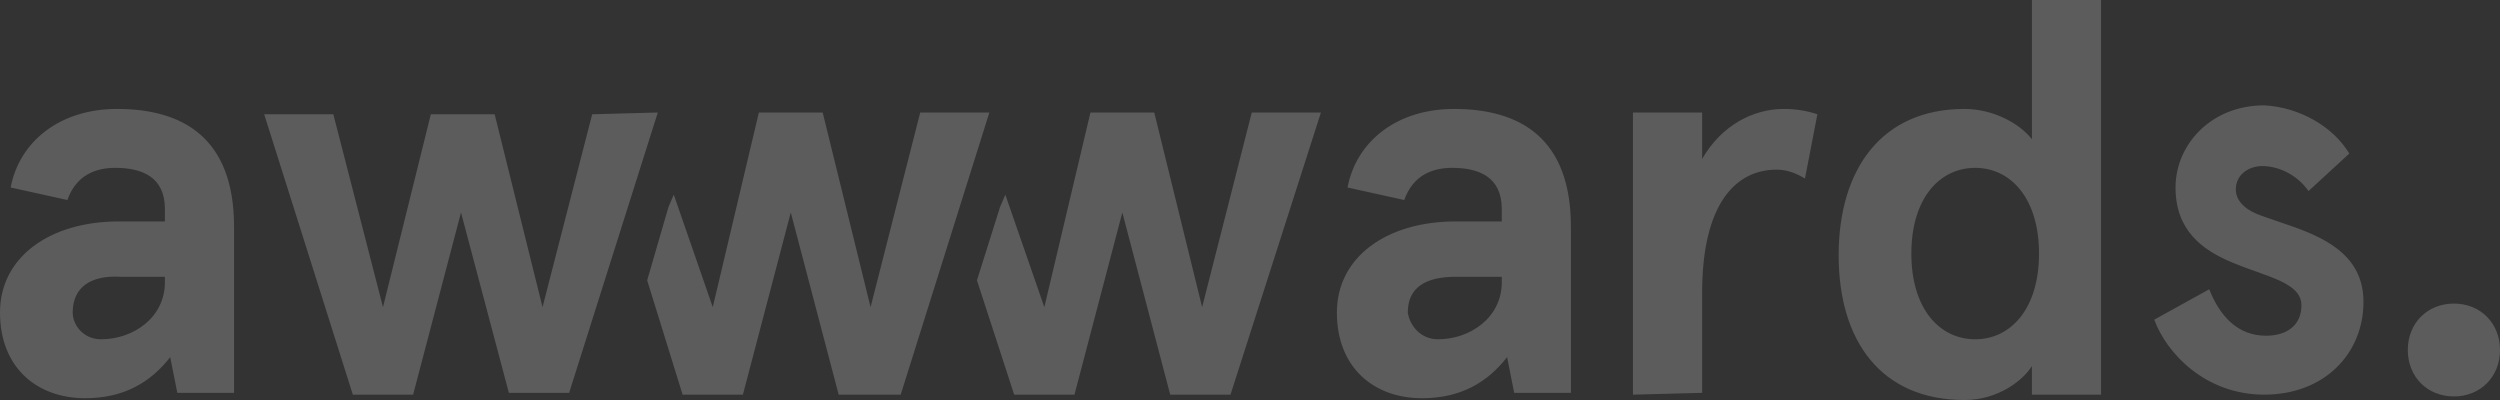
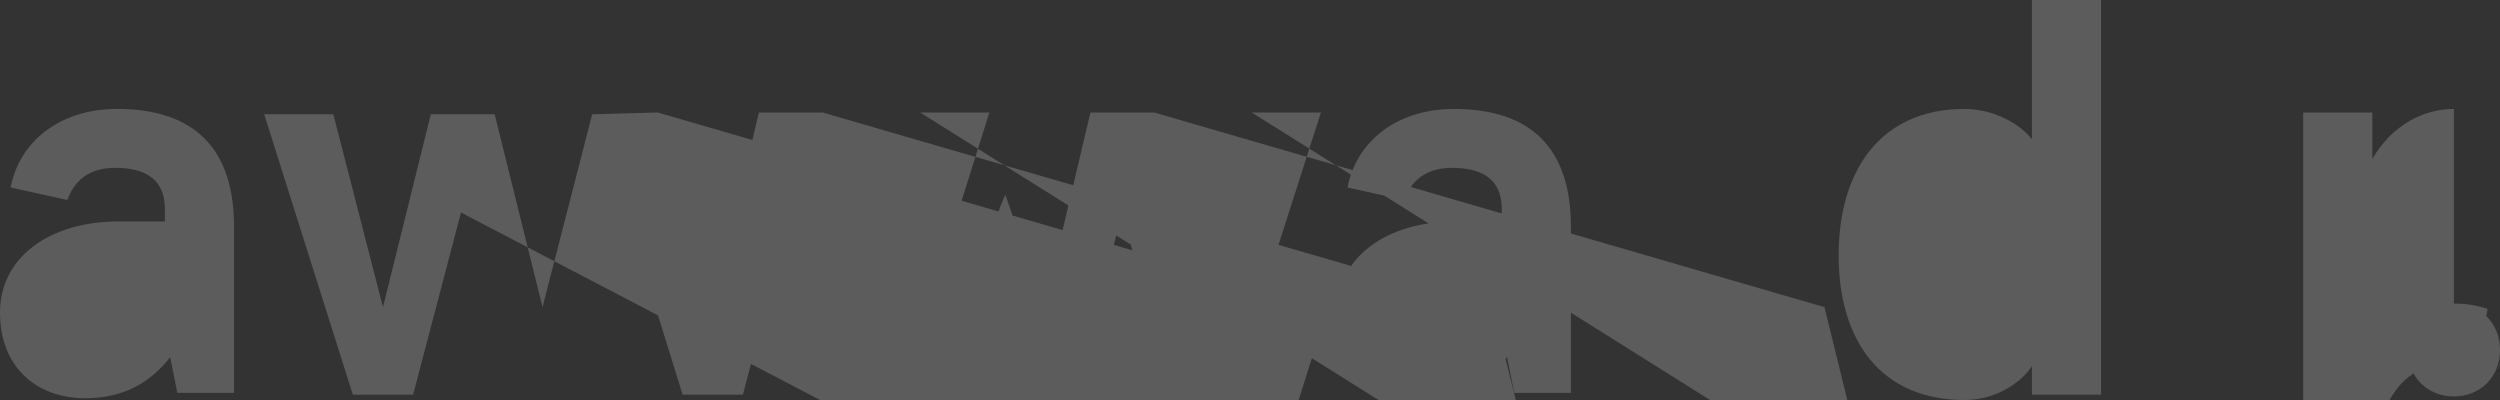
<svg xmlns="http://www.w3.org/2000/svg" width="150" height="24" viewBox="0 0 150 24">
  <rect x="0" y="0" width="150" height="24" fill="#333333" stroke="none" />
-   <path fill="#FFF" d="M126.064 0v23.679h-4.15v-1.715c-.531.857-2.02 2.036-4.042 2.036-5 0-7.553-3.536-7.553-8.679 0-5.142 2.553-8.785 7.553-8.785 1.702 0 3.298.857 4.043 1.821V0h4.149zm-38.83 6.536c3.936 0 7.021 1.714 7.021 7.071v9.964h-3.404l-.425-2.142c-1.17 1.5-2.766 2.464-5.107 2.464-2.872 0-5.106-1.822-5.106-5.143 0-3.321 2.978-5.464 7.127-5.464h2.766v-.75c0-1.929-1.383-2.465-2.978-2.465-1.17 0-2.34.429-2.873 1.929l-3.404-.75c.532-2.786 2.979-4.714 6.383-4.714zm-80.213 0c3.936 0 7.022 1.714 7.022 7.071v9.964h-3.405l-.425-2.142c-1.17 1.5-2.766 2.464-5.107 2.464C2.234 23.893 0 22.07 0 18.75c0-3.321 2.979-5.464 7.128-5.464h2.766v-.75c0-1.929-1.383-2.465-2.98-2.465-1.17 0-2.34.429-2.871 1.929l-3.405-.75c.532-2.786 2.979-4.714 6.383-4.714zm140.213 11.678c1.596 0 2.766 1.179 2.766 2.786s-1.17 2.786-2.766 2.786-2.766-1.179-2.766-2.786 1.17-2.786 2.766-2.786zM107.021 6.536c.745 0 1.383.107 2.022.321l-.745 3.857c-.532-.321-1.064-.535-1.702-.535-2.447 0-4.468 2.035-4.468 7.392v6l-4.15.108V6.75h4.15v2.786c1.17-2.036 3.085-3 4.893-3zm28.83-.215c2.128.108 4.149 1.286 5.106 2.893l-2.446 2.25c-.745-1.071-1.915-1.5-2.766-1.5s-1.596.536-1.596 1.393c0 .75.638 1.286 1.596 1.607 2.34.857 6.064 1.607 6.064 5.143 0 3.107-2.34 5.572-5.958 5.572-3.51 0-5.851-2.465-6.596-4.5l3.298-1.822c.638 1.607 1.702 2.786 3.404 2.786 1.277 0 2.128-.643 2.128-1.822 0-1.392-2.128-1.714-4.149-2.571-1.808-.75-3.404-1.929-3.404-4.5 0-2.571 2.128-4.929 5.32-4.929zm-86.49.429l2.873 11.679L55.213 6.75h4.149l-5.32 16.929H50.32L47.447 12.75l-2.873 10.929h-3.617L38.83 16.82l1.276-4.392.32-.75 2.34 6.75L45.532 6.75h3.83zm19.894 0l2.873 11.679L75.106 6.75h4.15L73.83 23.679h-3.617L67.34 12.75l-2.872 10.929h-3.617l-2.234-6.858L60 12.43l.32-.75 2.34 6.75L65.426 6.75h3.83zm-29.787 0l-5.32 16.821h-3.616L27.66 12.75l-2.873 10.929H21.17L15.851 6.857H20l2.979 11.572L25.85 6.857h3.83l2.872 11.572 2.979-11.572 3.936-.107zm-35.106 12c0 .75.638 1.607 1.702 1.607 1.915 0 3.83-1.286 3.83-3.428v-.322h-2.66c-1.808-.107-2.872.643-2.872 2.143zm85.744-2.143H87.34c-1.808 0-2.872.643-2.872 2.143.106.75.745 1.607 1.809 1.607 1.914 0 3.83-1.286 3.83-3.428v-.322zm28.405-6.536c-2.128 0-3.83 1.822-3.83 5.143 0 3.322 1.702 5.143 3.83 5.143 2.127 0 3.83-1.821 3.83-5.143 0-3.321-1.703-5.143-3.83-5.143z" opacity=".2" />
+   <path fill="#FFF" d="M126.064 0v23.679h-4.15v-1.715c-.531.857-2.02 2.036-4.042 2.036-5 0-7.553-3.536-7.553-8.679 0-5.142 2.553-8.785 7.553-8.785 1.702 0 3.298.857 4.043 1.821V0h4.149zm-38.83 6.536c3.936 0 7.021 1.714 7.021 7.071v9.964h-3.404l-.425-2.142c-1.17 1.5-2.766 2.464-5.107 2.464-2.872 0-5.106-1.822-5.106-5.143 0-3.321 2.978-5.464 7.127-5.464h2.766v-.75c0-1.929-1.383-2.465-2.978-2.465-1.17 0-2.34.429-2.873 1.929l-3.404-.75c.532-2.786 2.979-4.714 6.383-4.714zm-80.213 0c3.936 0 7.022 1.714 7.022 7.071v9.964h-3.405l-.425-2.142c-1.17 1.5-2.766 2.464-5.107 2.464C2.234 23.893 0 22.07 0 18.75c0-3.321 2.979-5.464 7.128-5.464h2.766v-.75c0-1.929-1.383-2.465-2.98-2.465-1.17 0-2.34.429-2.871 1.929l-3.405-.75c.532-2.786 2.979-4.714 6.383-4.714zm140.213 11.678c1.596 0 2.766 1.179 2.766 2.786s-1.17 2.786-2.766 2.786-2.766-1.179-2.766-2.786 1.17-2.786 2.766-2.786zc.745 0 1.383.107 2.022.321l-.745 3.857c-.532-.321-1.064-.535-1.702-.535-2.447 0-4.468 2.035-4.468 7.392v6l-4.15.108V6.75h4.15v2.786c1.17-2.036 3.085-3 4.893-3zm28.83-.215c2.128.108 4.149 1.286 5.106 2.893l-2.446 2.25c-.745-1.071-1.915-1.5-2.766-1.5s-1.596.536-1.596 1.393c0 .75.638 1.286 1.596 1.607 2.34.857 6.064 1.607 6.064 5.143 0 3.107-2.34 5.572-5.958 5.572-3.51 0-5.851-2.465-6.596-4.5l3.298-1.822c.638 1.607 1.702 2.786 3.404 2.786 1.277 0 2.128-.643 2.128-1.822 0-1.392-2.128-1.714-4.149-2.571-1.808-.75-3.404-1.929-3.404-4.5 0-2.571 2.128-4.929 5.32-4.929zm-86.49.429l2.873 11.679L55.213 6.75h4.149l-5.32 16.929H50.32L47.447 12.75l-2.873 10.929h-3.617L38.83 16.82l1.276-4.392.32-.75 2.34 6.75L45.532 6.75h3.83zm19.894 0l2.873 11.679L75.106 6.75h4.15L73.83 23.679h-3.617L67.34 12.75l-2.872 10.929h-3.617l-2.234-6.858L60 12.43l.32-.75 2.34 6.75L65.426 6.75h3.83zm-29.787 0l-5.32 16.821h-3.616L27.66 12.75l-2.873 10.929H21.17L15.851 6.857H20l2.979 11.572L25.85 6.857h3.83l2.872 11.572 2.979-11.572 3.936-.107zm-35.106 12c0 .75.638 1.607 1.702 1.607 1.915 0 3.83-1.286 3.83-3.428v-.322h-2.66c-1.808-.107-2.872.643-2.872 2.143zm85.744-2.143H87.34c-1.808 0-2.872.643-2.872 2.143.106.75.745 1.607 1.809 1.607 1.914 0 3.83-1.286 3.83-3.428v-.322zm28.405-6.536c-2.128 0-3.83 1.822-3.83 5.143 0 3.322 1.702 5.143 3.83 5.143 2.127 0 3.83-1.821 3.83-5.143 0-3.321-1.703-5.143-3.83-5.143z" opacity=".2" />
</svg>